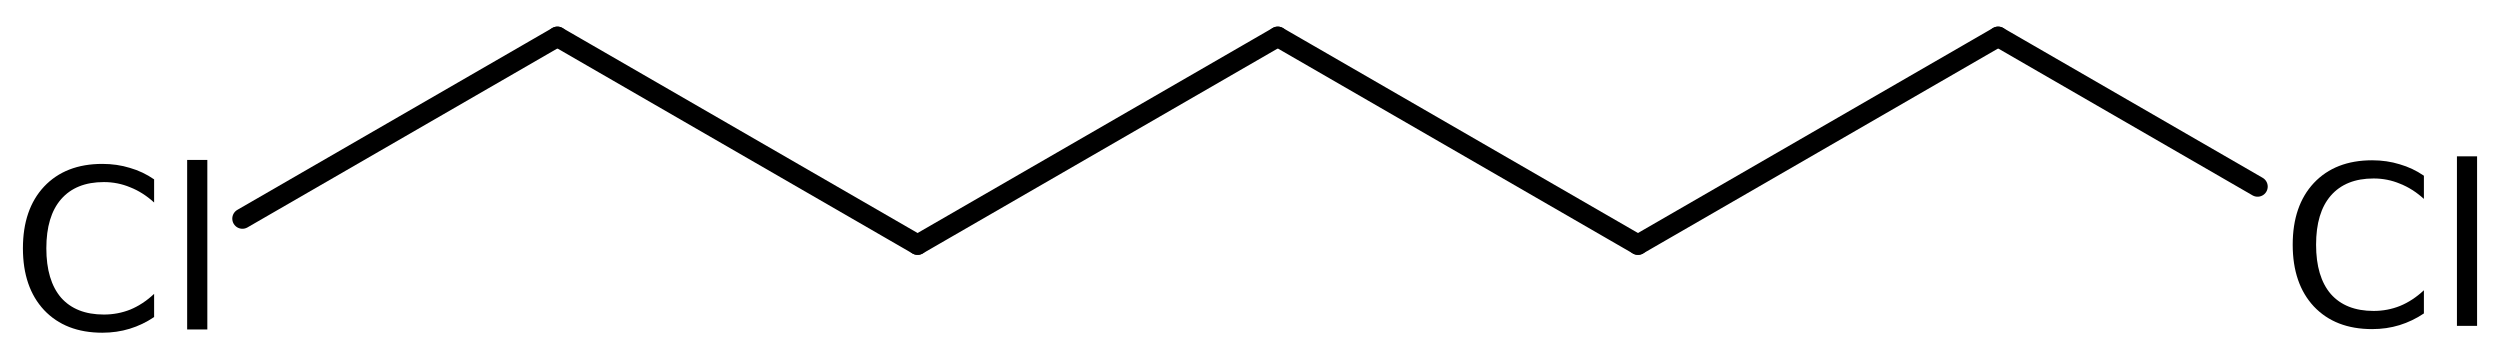
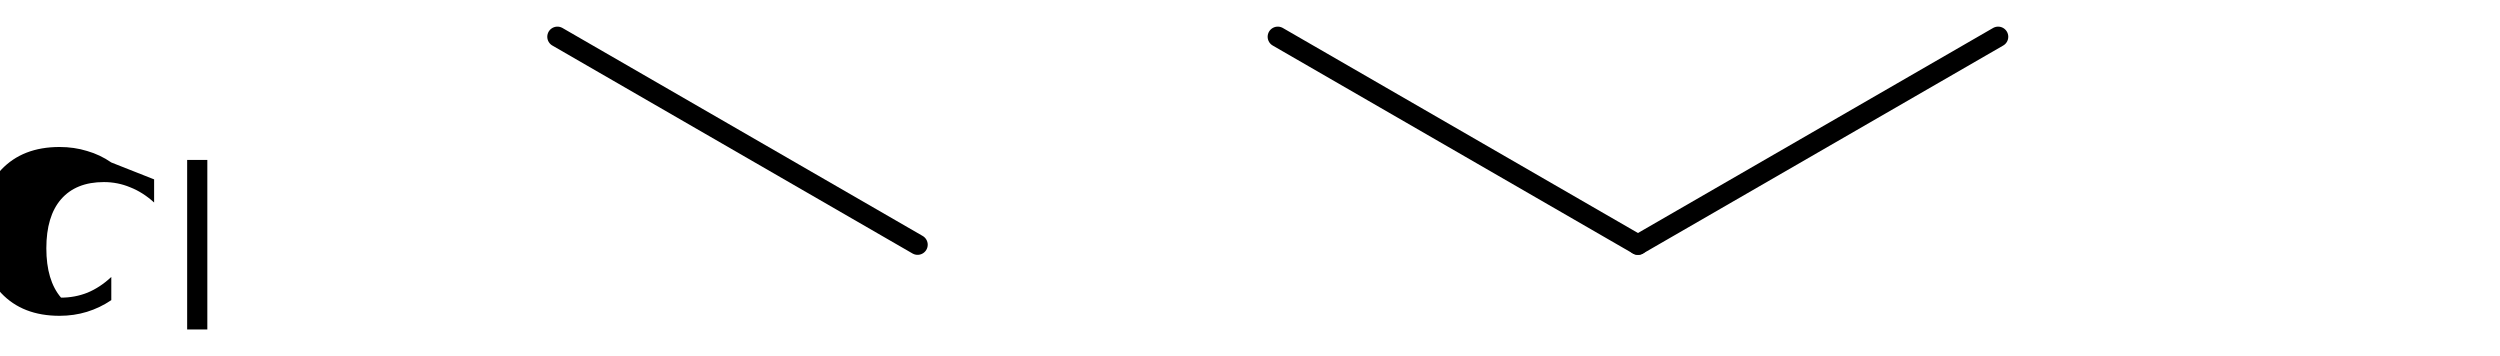
<svg xmlns="http://www.w3.org/2000/svg" version="1.2" width="61.073mm" height="8.688mm" viewBox="0 0 61.073 8.688">
  <desc>Generated by the Chemistry Development Kit (http://github.com/cdk)</desc>
  <g stroke-linecap="round" stroke-linejoin="round" stroke="#000000" stroke-width=".495" fill="#000000">
    <rect x=".0" y=".0" width="62.0" height="9.0" fill="#FFFFFF" stroke="none" />
    <g id="mol1" class="mol">
      <line id="mol1bnd1" class="bond" x1="31.215" y1=".898" x2="40.014" y2="5.978" />
      <line id="mol1bnd2" class="bond" x1="40.014" y1="5.978" x2="48.813" y2=".898" />
-       <line id="mol1bnd3" class="bond" x1="48.813" y1=".898" x2="55.151" y2="4.558" />
-       <line id="mol1bnd4" class="bond" x1="31.215" y1=".898" x2="22.416" y2="5.978" />
      <line id="mol1bnd5" class="bond" x1="22.416" y1="5.978" x2="13.617" y2=".898" />
-       <line id="mol1bnd6" class="bond" x1="13.617" y1=".898" x2="5.922" y2="5.341" />
-       <path id="mol1atm4" class="atom" d="M59.214 4.293v.566q-.274 -.249 -.584 -.371q-.304 -.128 -.645 -.128q-.681 .0 -1.046 .42q-.359 .414 -.359 1.198q.0 .785 .359 1.204q.365 .414 1.046 .414q.341 .0 .645 -.122q.31 -.127 .584 -.383v.566q-.28 .188 -.596 .286q-.316 .097 -.669 .097q-.9 .0 -1.423 -.553q-.517 -.554 -.517 -1.509q-.0 -.955 .517 -1.508q.523 -.554 1.423 -.554q.359 .0 .675 .098q.316 .091 .59 .279zM60.021 3.819h.492v4.142h-.492v-4.142z" stroke="none" />
-       <path id="mol1atm7" class="atom" d="M3.765 4.382v.565q-.273 -.249 -.583 -.371q-.305 -.128 -.645 -.128q-.681 .0 -1.046 .42q-.359 .414 -.359 1.198q-.0 .785 .359 1.205q.365 .413 1.046 .413q.34 .0 .645 -.121q.31 -.128 .583 -.384v.566q-.279 .189 -.596 .286q-.316 .097 -.669 .097q-.9 .0 -1.423 -.553q-.517 -.554 -.517 -1.509q-.0 -.955 .517 -1.508q.523 -.554 1.423 -.554q.359 .0 .675 .098q.317 .091 .59 .28zM4.572 3.907h.493v4.142h-.493v-4.142z" stroke="none" />
+       <path id="mol1atm7" class="atom" d="M3.765 4.382v.565q-.273 -.249 -.583 -.371q-.305 -.128 -.645 -.128q-.681 .0 -1.046 .42q-.359 .414 -.359 1.198q-.0 .785 .359 1.205q.34 .0 .645 -.121q.31 -.128 .583 -.384v.566q-.279 .189 -.596 .286q-.316 .097 -.669 .097q-.9 .0 -1.423 -.553q-.517 -.554 -.517 -1.509q-.0 -.955 .517 -1.508q.523 -.554 1.423 -.554q.359 .0 .675 .098q.317 .091 .59 .28zM4.572 3.907h.493v4.142h-.493v-4.142z" stroke="none" />
    </g>
  </g>
</svg>